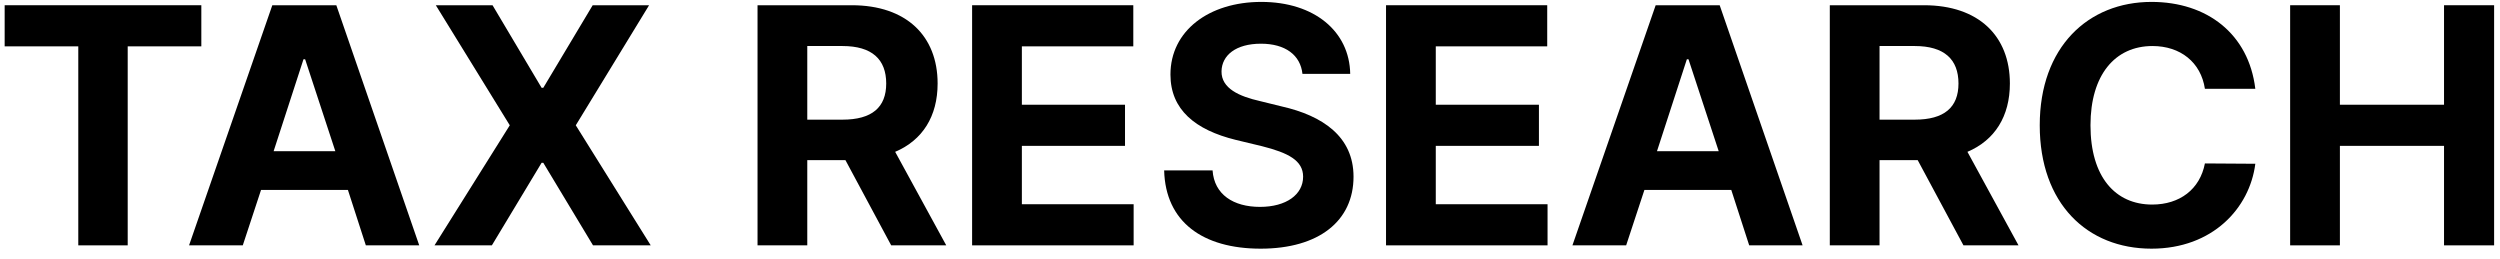
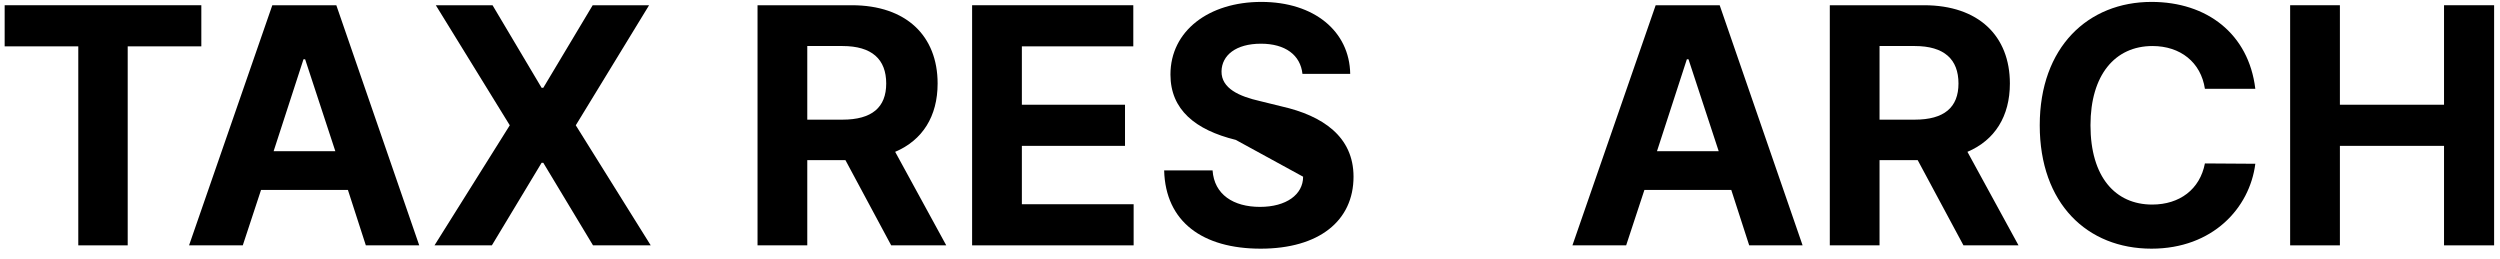
<svg xmlns="http://www.w3.org/2000/svg" width="212" height="22" viewBox="0 0 212 22" fill="none">
  <path d="M194.204 20.806V0.444H198.423V8.881H207.254V0.444H211.501V20.806H207.254V12.369H198.423V20.806H194.204Z" fill="black" />
  <path d="M186.976 7.531C186.638 5.281 184.895 3.903 182.532 3.903C179.354 3.903 177.273 6.35 177.273 10.625C177.273 15.012 179.382 17.347 182.504 17.347C184.838 17.347 186.554 16.053 186.976 13.859L191.251 13.887C190.773 17.656 187.623 21.087 182.448 21.087C176.992 21.087 172.97 17.262 172.97 10.625C172.97 3.987 177.076 0.162 182.448 0.162C187.145 0.162 190.688 2.862 191.251 7.531H186.976Z" fill="black" />
  <path d="M155.167 20.806V0.444H163.154C167.795 0.444 170.438 3.059 170.438 7.081C170.438 9.866 169.159 11.891 166.838 12.875L171.17 20.806H166.501L162.62 13.578H159.385V20.806H155.167ZM159.385 10.147H162.367C164.87 10.147 166.079 9.106 166.079 7.081C166.079 5.028 164.87 3.903 162.367 3.903H159.385V10.147Z" fill="black" />
  <path d="M137.898 20.806H133.342L140.401 0.444H145.829L152.86 20.806H148.332L146.813 16.109H139.445L137.898 20.806ZM140.513 12.819H145.745L143.185 5.028H143.045L140.513 12.819Z" fill="black" />
-   <path d="M117.535 20.806V0.444H131.204V3.931H121.754V8.881H130.501V12.369H121.754V17.319H131.232V20.806H117.535Z" fill="black" />
-   <path d="M110.448 6.266C110.279 4.662 108.985 3.706 106.932 3.706C104.795 3.706 103.613 4.691 103.585 6.041C103.557 7.503 105.104 8.178 106.848 8.572L108.676 9.022C112.163 9.809 114.779 11.581 114.779 14.984C114.779 18.725 111.854 21.087 106.904 21.087C101.982 21.087 98.832 18.809 98.72 14.45H102.826C102.967 16.503 104.598 17.544 106.848 17.544C109.07 17.544 110.504 16.503 110.504 14.984C110.504 13.606 109.238 12.959 107.017 12.397L104.795 11.863C101.363 11.019 99.254 9.303 99.254 6.322C99.254 2.609 102.517 0.162 106.96 0.162C111.46 0.162 114.442 2.666 114.498 6.266H110.448Z" fill="black" />
+   <path d="M110.448 6.266C110.279 4.662 108.985 3.706 106.932 3.706C104.795 3.706 103.613 4.691 103.585 6.041C103.557 7.503 105.104 8.178 106.848 8.572L108.676 9.022C112.163 9.809 114.779 11.581 114.779 14.984C114.779 18.725 111.854 21.087 106.904 21.087C101.982 21.087 98.832 18.809 98.72 14.45H102.826C102.967 16.503 104.598 17.544 106.848 17.544C109.07 17.544 110.504 16.503 110.504 14.984L104.795 11.863C101.363 11.019 99.254 9.303 99.254 6.322C99.254 2.609 102.517 0.162 106.96 0.162C111.46 0.162 114.442 2.666 114.498 6.266H110.448Z" fill="black" />
  <path d="M82.435 20.806V0.444H96.104V3.931H86.654V8.881H95.401V12.369H86.654V17.319H96.132V20.806H82.435Z" fill="black" />
  <path d="M64.239 20.806V0.444H72.226C76.867 0.444 79.51 3.059 79.51 7.081C79.51 9.866 78.231 11.891 75.91 12.875L80.242 20.806H75.573L71.692 13.578H68.457V20.806H64.239ZM68.457 10.147H71.439C73.942 10.147 75.151 9.106 75.151 7.081C75.151 5.028 73.942 3.903 71.439 3.903H68.457V10.147Z" fill="black" />
  <path d="M41.767 0.444L45.929 7.447H46.07L50.26 0.444H55.042L48.826 10.625L55.182 20.806H50.288L46.07 13.803H45.929L41.71 20.806H36.845L43.229 10.625L36.957 0.444H41.767Z" fill="black" />
  <path d="M20.588 20.806H16.032L23.092 0.444H28.52L35.551 20.806H31.023L29.504 16.109H22.135L20.588 20.806ZM23.204 12.819H28.435L25.876 5.028H25.735L23.204 12.819Z" fill="black" />
  <path d="M0.395 3.931V0.444H17.073V3.931H10.829V20.806H6.639V3.931H0.395Z" fill="black" />
</svg>